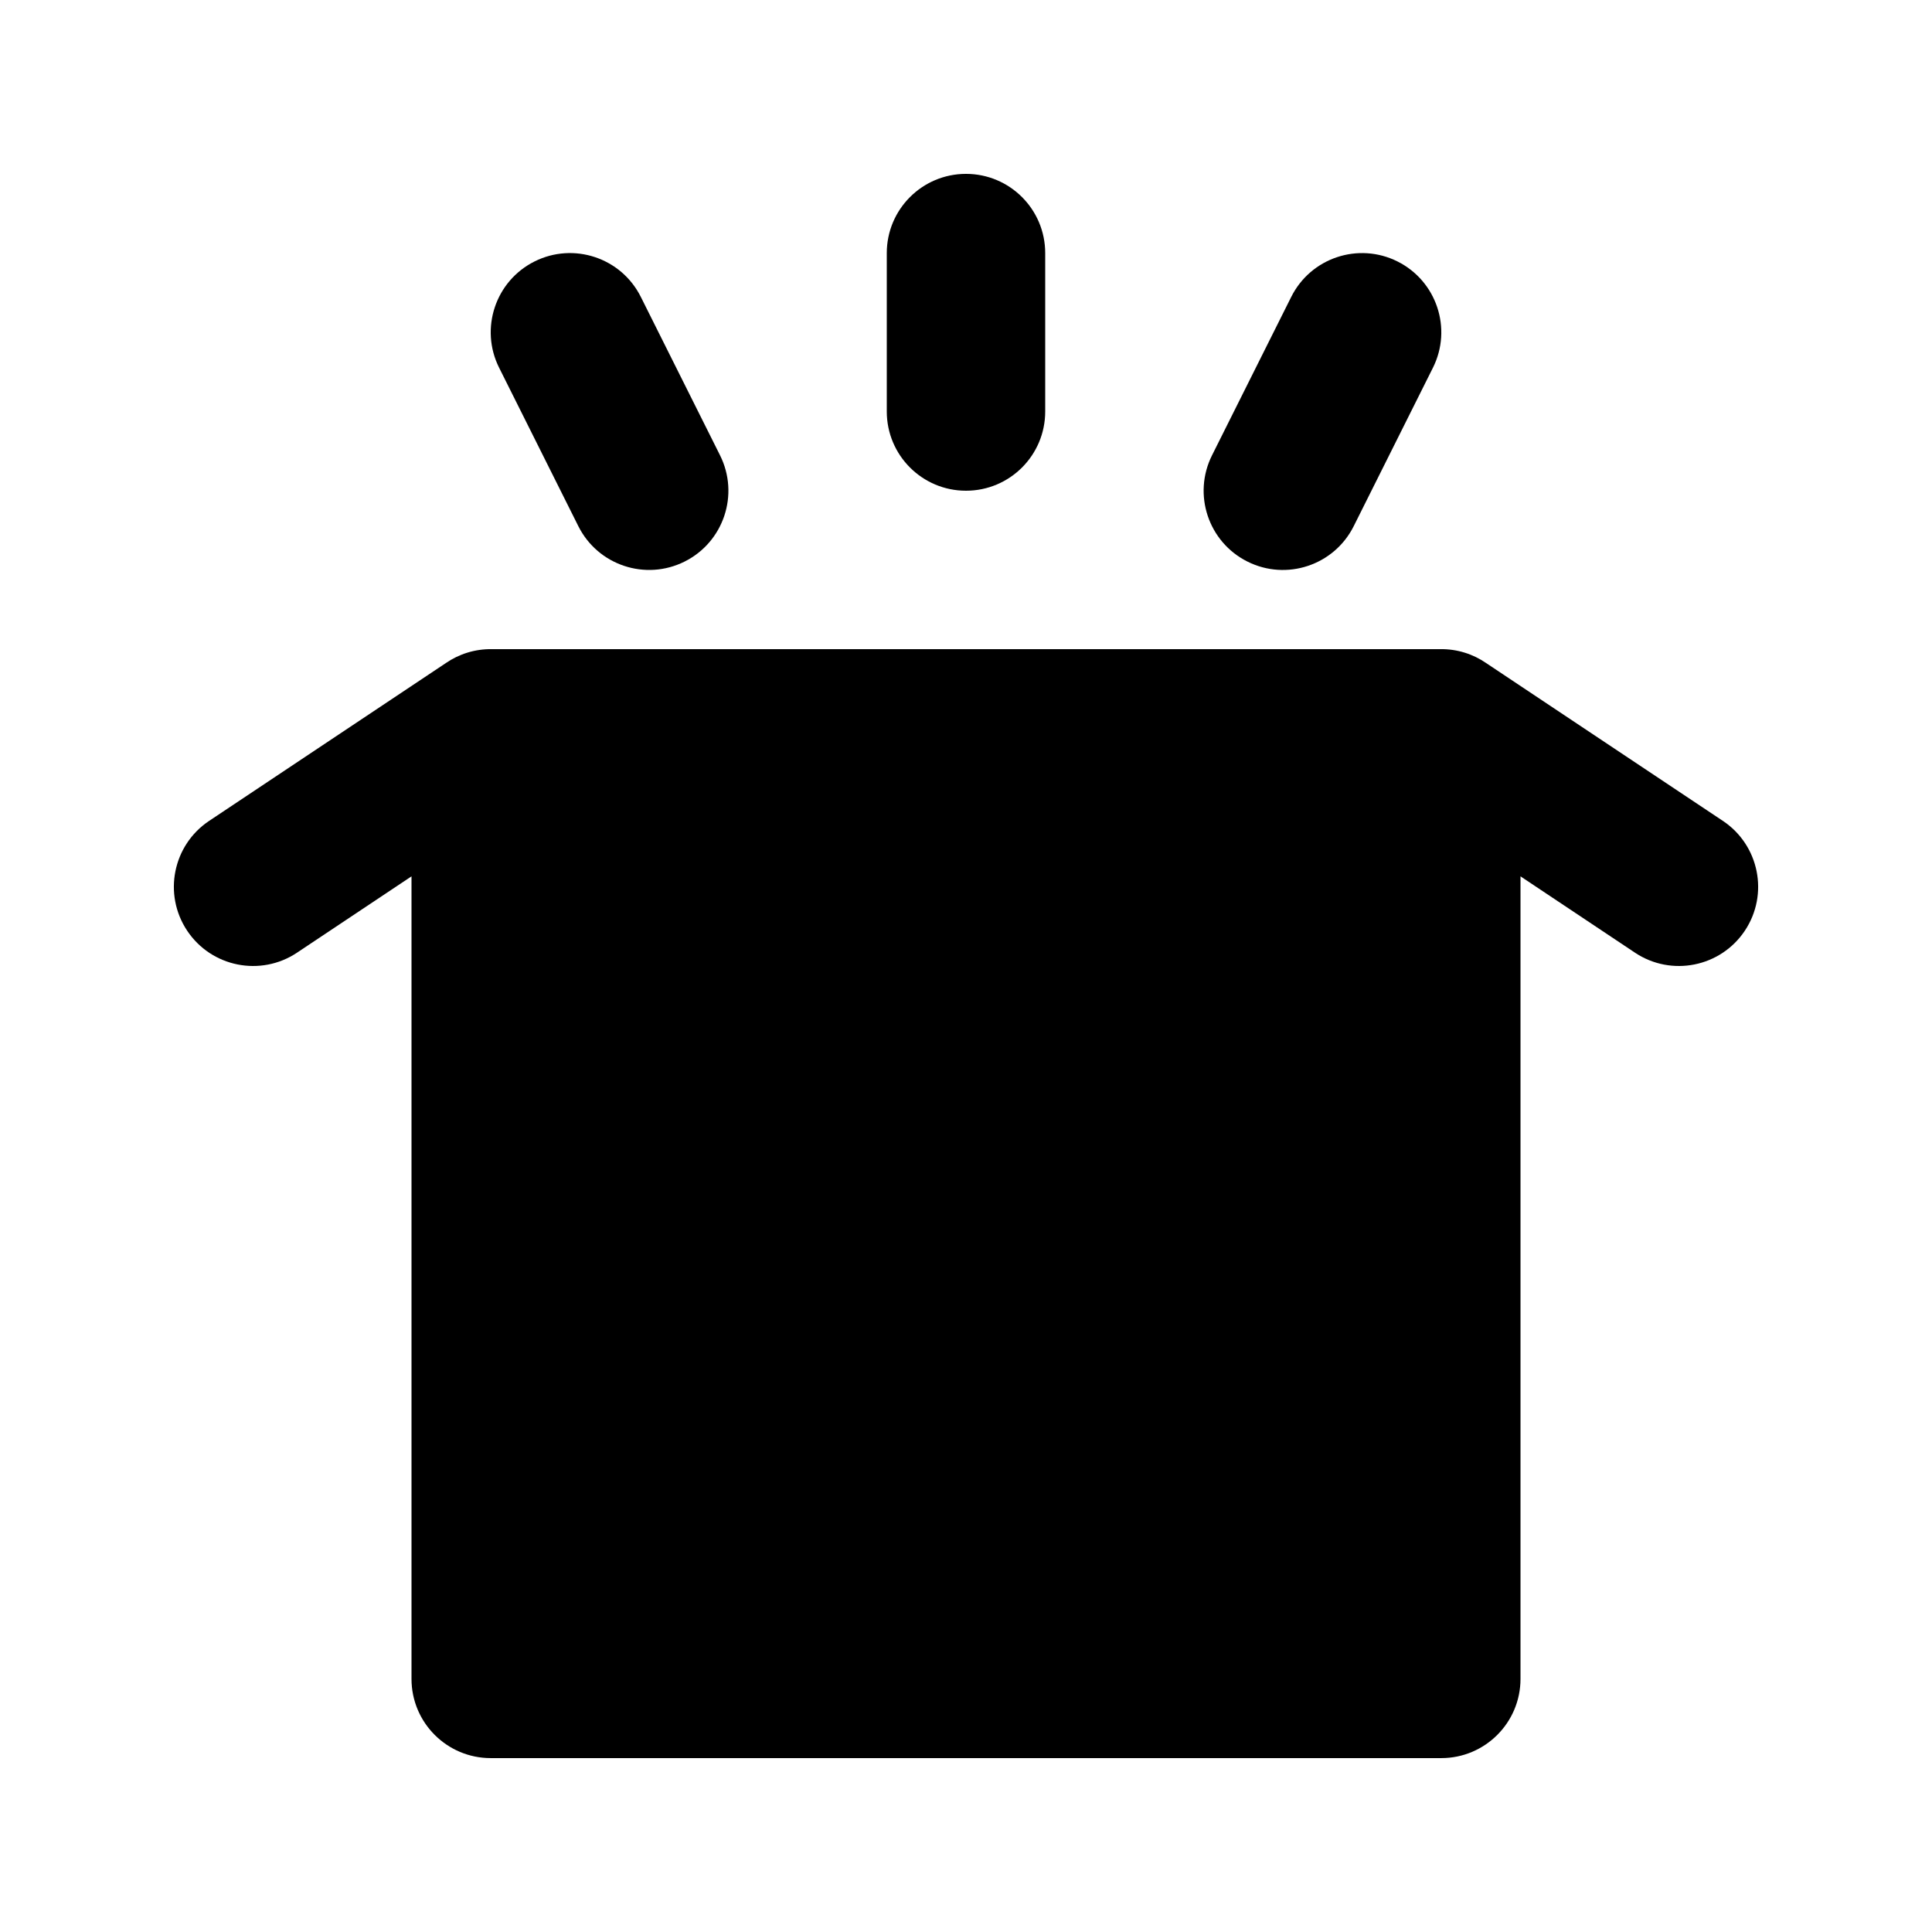
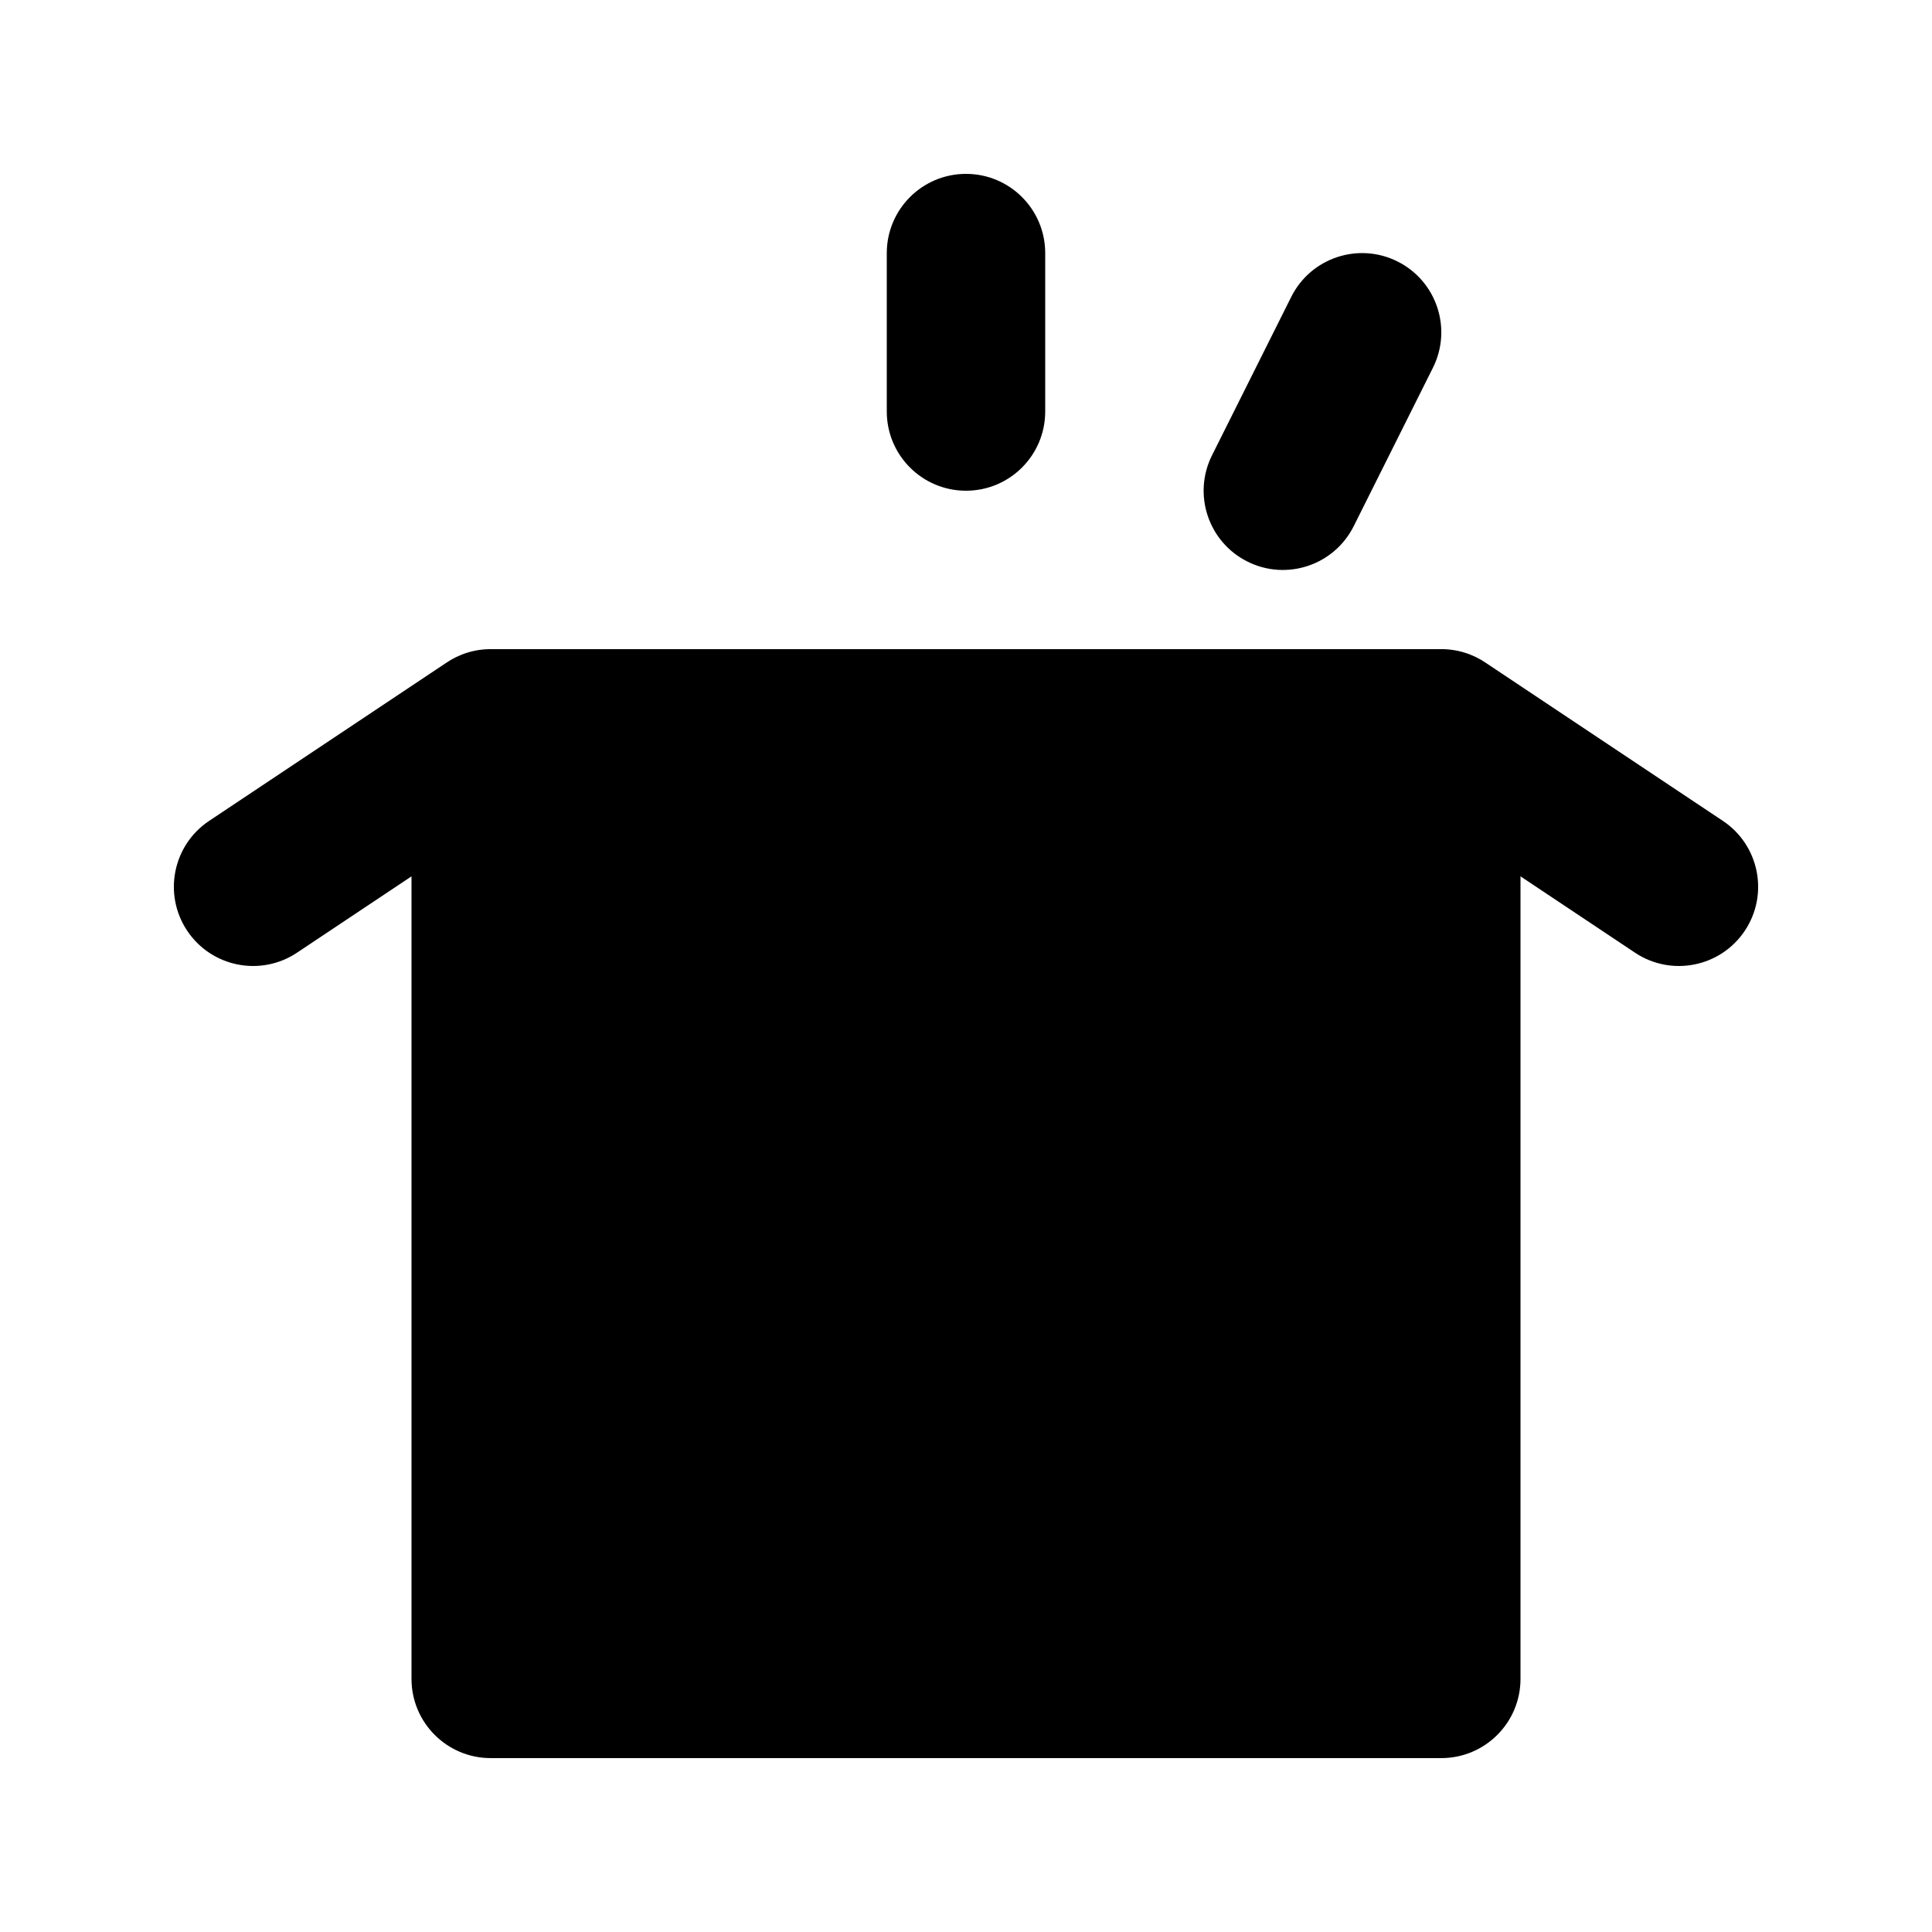
<svg xmlns="http://www.w3.org/2000/svg" fill="#000000" width="800px" height="800px" version="1.1" viewBox="144 144 512 512">
  <g>
    <path d="m420.99 211.07c0-11.594-9.398-20.992-20.992-20.992s-20.992 9.398-20.992 20.992v41.984c0 11.594 9.398 20.992 20.992 20.992s20.992-9.398 20.992-20.992z" />
-     <path d="m276.27 241.45c-5.188-10.367-0.984-22.977 9.387-28.164 10.371-5.184 22.98-0.98 28.164 9.391l20.992 41.98c5.184 10.371 0.98 22.98-9.387 28.164-10.371 5.188-22.98 0.984-28.164-9.387z" />
    <path d="m274.34 316.03h251.33c2.176-0.031 4.371 0.273 6.5 0.934 2.035 0.629 3.938 1.562 5.656 2.742l62.75 41.832c9.648 6.434 12.254 19.465 5.824 29.113-6.434 9.645-19.465 12.25-29.113 5.82l-30.34-20.227v212.68c0 11.594-9.398 20.992-20.992 20.992h-251.91c-11.59 0-20.992-9.398-20.992-20.992v-212.68l-30.34 20.227c-9.645 6.43-22.68 3.824-29.109-5.82-6.43-9.648-3.824-22.68 5.824-29.113l62.746-41.832c1.719-1.18 3.625-2.113 5.664-2.742 2.129-0.66 4.32-0.965 6.496-0.934z" />
    <path d="m514.35 213.29c10.371 5.188 14.574 17.797 9.391 28.164l-20.992 41.984c-5.184 10.371-17.793 14.574-28.164 9.387-10.371-5.184-14.574-17.793-9.387-28.164l20.992-41.98c5.184-10.371 17.793-14.574 28.16-9.391z" />
  </g>
</svg>